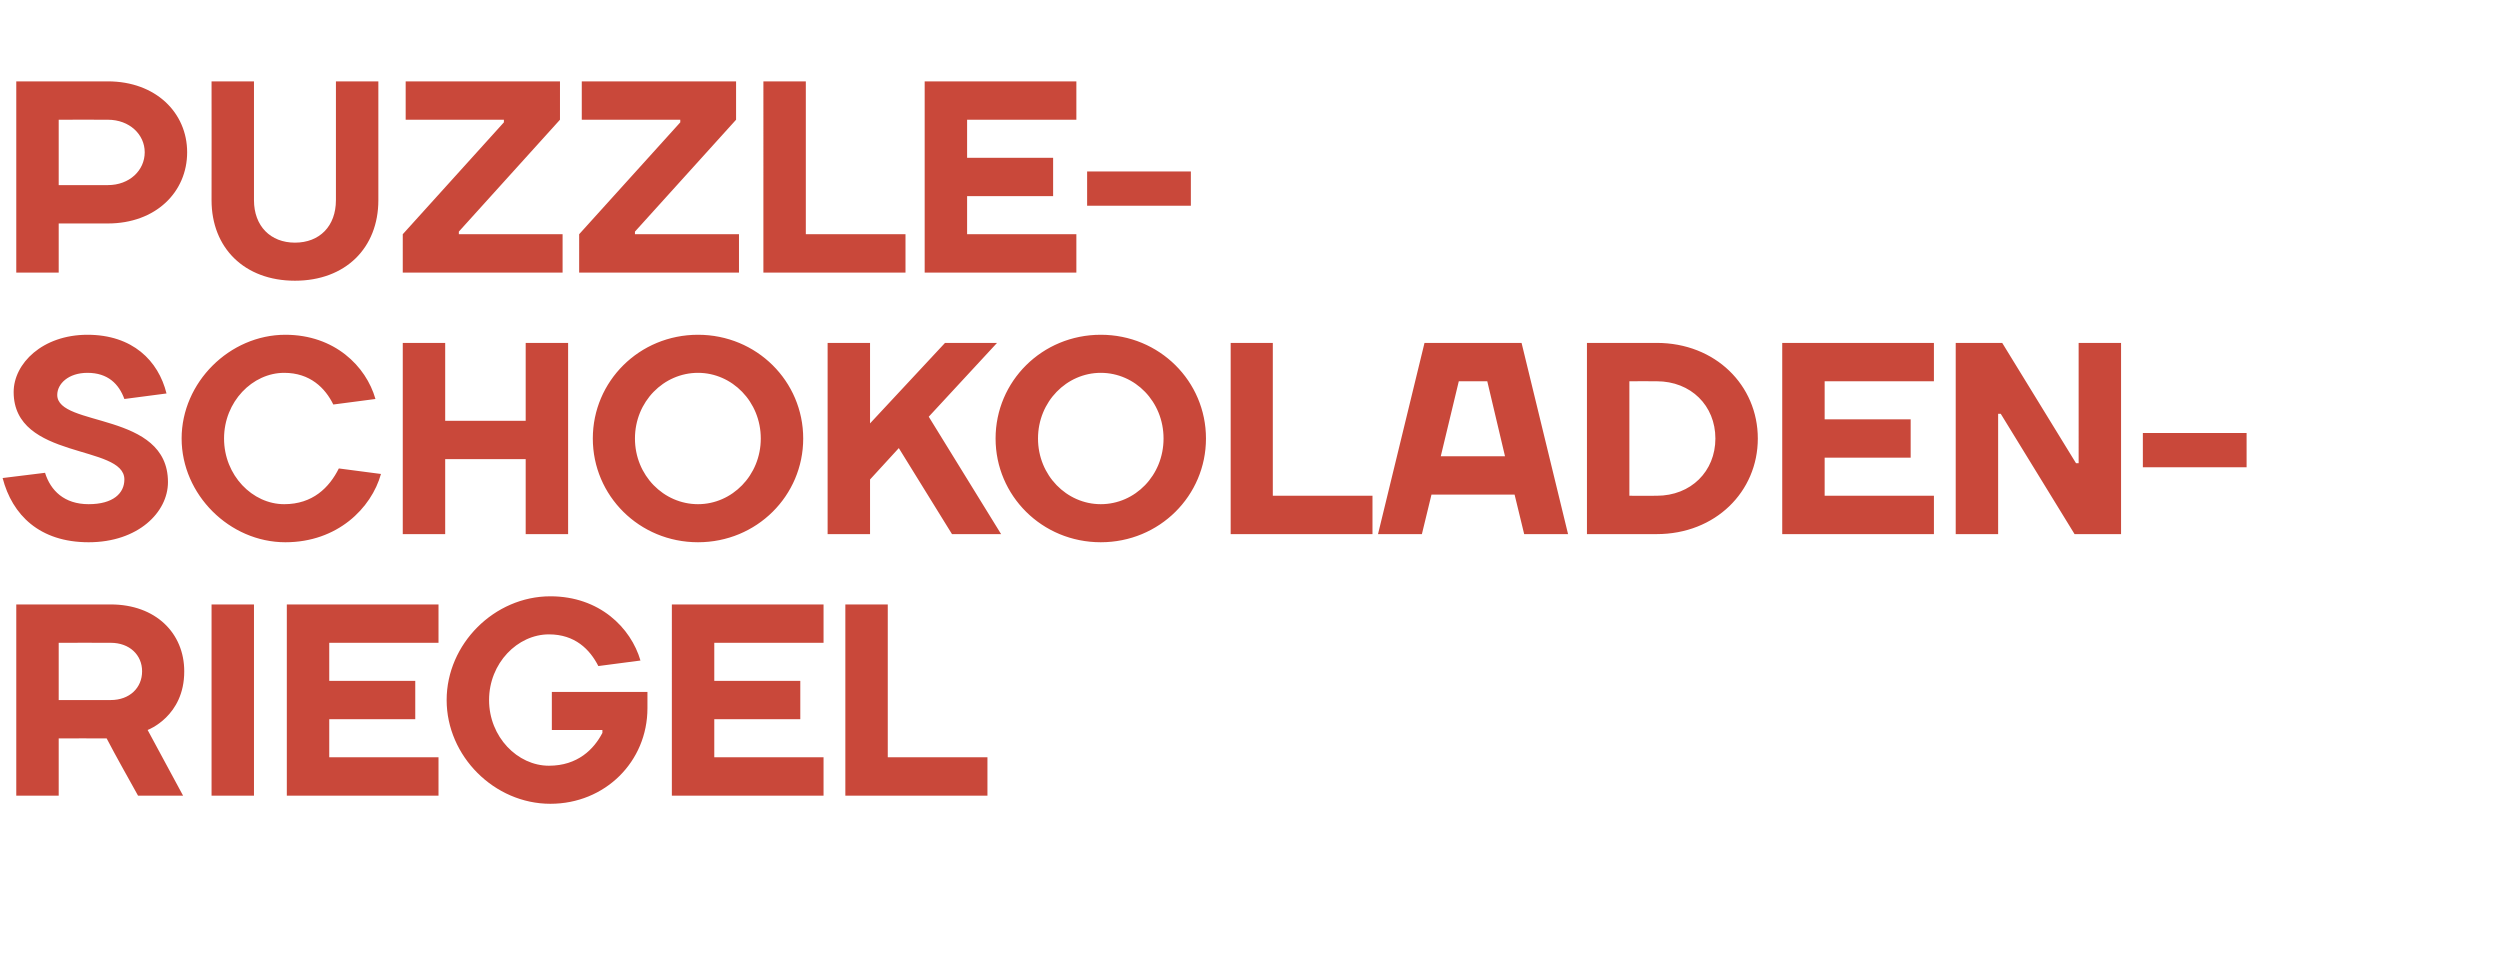
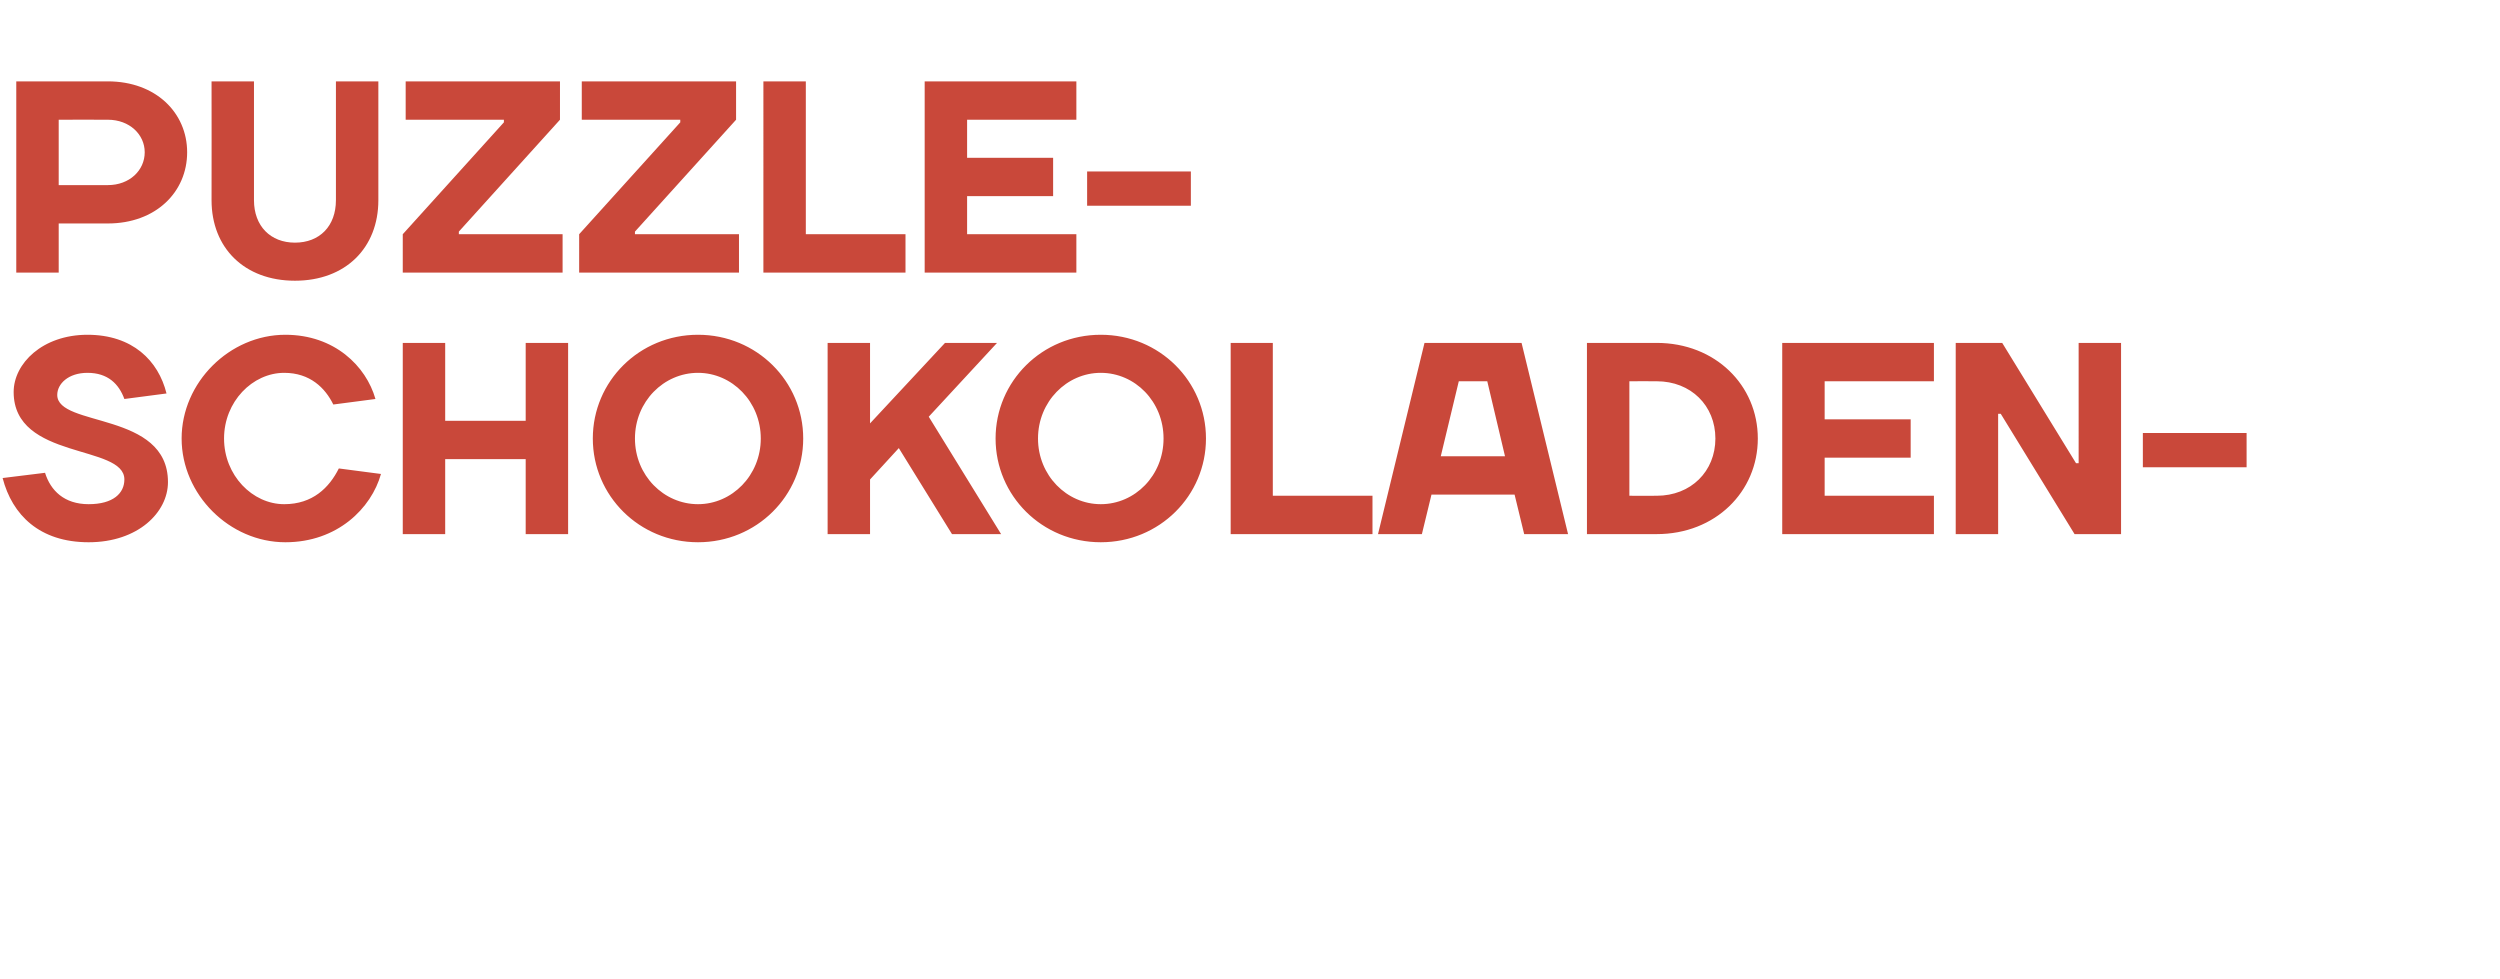
<svg xmlns="http://www.w3.org/2000/svg" version="1.1" width="860.3px" height="337px" viewBox="0 -28 860.3 337" style="top:-28px">
  <desc>Puzzle Schokoladen­riegel</desc>
  <defs />
  <g id="Polygon23173">
-     <path d="m20.2 226.1v19.7H5.6V180h32.5c15.5 0 25.3 9.9 25.3 23c.05 15.54-12.6 20.2-12.6 20.2L63 245.8H47.5c-3.7-6.7-7.3-13-10.8-19.7c-.04-.04-16.5 0-16.5 0zm17.9-13.2c6.5 0 10.8-4.2 10.8-9.9c0-5.6-4.3-9.8-10.8-9.8c-.03-.04-17.9 0-17.9 0v19.7h17.9zm49.3 32.9H72.8V180h14.6v65.8zm63.5-13.2v13.2H98.7V180h52.2v13.2h-37.6v13.1h29.6v13.2h-29.6v13.1h37.6zm56.4-8.4c-.03-.02 0-1 0-1h-17.4v-13.1h32.9s-.02 5.62 0 5.6c0 18.4-14.6 32.9-33.4 32.9c-19.3 0-35.7-16.4-35.7-35.7c0-19.3 16.4-35.7 35.7-35.7c16.9 0 27.7 10.8 31 22.1l-14.5 1.9c-2.9-5.7-8-10.9-17-10.9c-10.8 0-20.6 9.9-20.6 22.6c0 12.7 9.8 22.6 20.6 22.6c9.9 0 15.5-5.7 18.4-11.3zm76.1 8.4v13.2h-52.2V180h52.2v13.2h-37.6v13.1h29.6v13.2h-29.6v13.1h37.6zm22.1 0h34.3v13.2h-48.9V180h14.6v52.6z" stroke="none" fill="#c9483a" />
-   </g>
+     </g>
  <g id="Polygon23172">
    <path d="m4.7 106.9c0-9.8 9.9-19.7 25.4-19.7c15.5 0 24.4 8.9 27.2 20.2l-14.5 1.9c-1.9-5.2-5.7-9-12.7-9c-6.6 0-10.4 3.8-10.4 7.6c0 11.2 38.1 5.6 38.1 30c0 10.4-10.3 20.7-27.3 20.7c-16.9 0-26.3-9.4-29.6-22.1l14.6-1.8c1.9 6.1 6.6 10.8 15 10.8c8.5 0 12.3-3.8 12.3-8.5c0-12.2-38.1-6.6-38.1-30.1zm57.8 16c0-19.3 16.5-35.7 35.7-35.7c16.9 0 27.8 10.8 31 22.1l-14.5 1.9c-2.8-5.7-8-10.9-16.9-10.9c-10.9 0-20.7 9.9-20.7 22.6c0 12.7 9.8 22.6 20.7 22.6c9.8 0 15.5-5.7 18.8-12.3l14.5 1.9c-3.3 11.8-15 23.5-32.9 23.5c-19.2 0-35.7-16.4-35.7-35.7zM138.6 90h14.6v26.8h27.7V90h14.6v65.8h-14.6V130h-27.7v25.8h-14.6V90zm101.6 55.5c11.7 0 21.6-9.9 21.6-22.6c0-12.7-9.9-22.6-21.6-22.6c-11.8 0-21.7 9.9-21.7 22.6c0 12.7 9.9 22.6 21.7 22.6zm0 13.1c-20.2 0-36.2-16-36.2-35.7c0-19.7 16-35.7 36.2-35.7c20.2 0 36.2 16 36.2 35.7c0 19.7-16 35.7-36.2 35.7zm69.1-32.4l-9.9 10.8v18.8h-14.6V90h14.6v27.7L325.2 90h17.9l-23.5 25.4l24.9 40.4h-16.9l-18.3-29.6zm69.5 19.3c11.8 0 21.6-9.9 21.6-22.6c0-12.7-9.8-22.6-21.6-22.6c-11.7 0-21.6 9.9-21.6 22.6c0 12.7 9.9 22.6 21.6 22.6zm0 13.1c-20.2 0-36.2-16-36.2-35.7c0-19.7 16-35.7 36.2-35.7c20.2 0 36.2 16 36.2 35.7c0 19.7-16 35.7-36.2 35.7zm59.2-16h34.3v13.2h-48.8V90H438v52.6zM490.2 90h33.4l16 65.8h-15.1l-3.3-13.6h-28.6l-3.3 13.6h-15.1l16-65.8zm5.6 39h22.1l-6.1-25.8H502l-6.2 25.8zm74.3-25.8c.01-.04-9.4 0-9.4 0v39.4s9.41.04 9.4 0c11.8 0 20.2-8.4 20.2-19.7c0-11.3-8.4-19.7-20.2-19.7zm0 52.6h-24V90h24c20.2 0 34.8 14.6 34.8 32.9c0 18.3-14.6 32.9-34.8 32.9zm95.4-13.2v13.2h-52.2V90h52.2v13.2h-37.6v13.1h29.6v13.2h-29.6v13.1h37.6zm48.9-11.2h.9V90h14.6v65.8h-16l-25.4-41.4h-.9v41.4H673V90h16l25.4 41.4zm23 1.4V121h35.7v11.8h-35.7z" stroke="none" fill="#c9483a" />
  </g>
  <g id="Polygon23171">
    <path d="m37.1 13.2c.03-.04-16.9 0-16.9 0v22.5s16.93.02 16.9 0c7.5 0 12.7-5.1 12.7-11.3c0-6.1-5.2-11.2-12.7-11.2zm0 35.7c.03-.02-16.9 0-16.9 0v16.9H5.6V0h31.5c16.5 0 27.3 10.8 27.3 24.4c0 13.7-10.8 24.5-27.3 24.5zm78.5-8c.02-.01 0-40.9 0-40.9h14.6v40.9c0 16.4-11.3 27.7-28.7 27.7c-17.4 0-28.7-11.3-28.7-27.7c.05-.01 0-40.9 0-40.9h14.6s.02 40.89 0 40.9c0 8.9 5.7 14.6 14.1 14.6c8.5 0 14.1-5.7 14.1-14.6zm23 11.7l34.8-38.5v-.9h-33.8V0h53.1v13.2l-34.8 38.5v.9h35.7v13.2h-55V52.6zm60.7 0l34.8-38.5v-.9h-33.9V0h53.1v13.2l-34.8 38.5v.9h35.8v13.2h-55V52.6zm78 0h34.3v13.2h-48.9V0h14.6v52.6zm93.1 0v13.2h-52.2V0h52.2v13.2h-37.6v13.1h29.6v13.2h-29.6v13.1h37.6zm3.7-9.8V31h35.7v11.8h-35.7z" stroke="none" fill="#c9483a" />
  </g>
</svg>